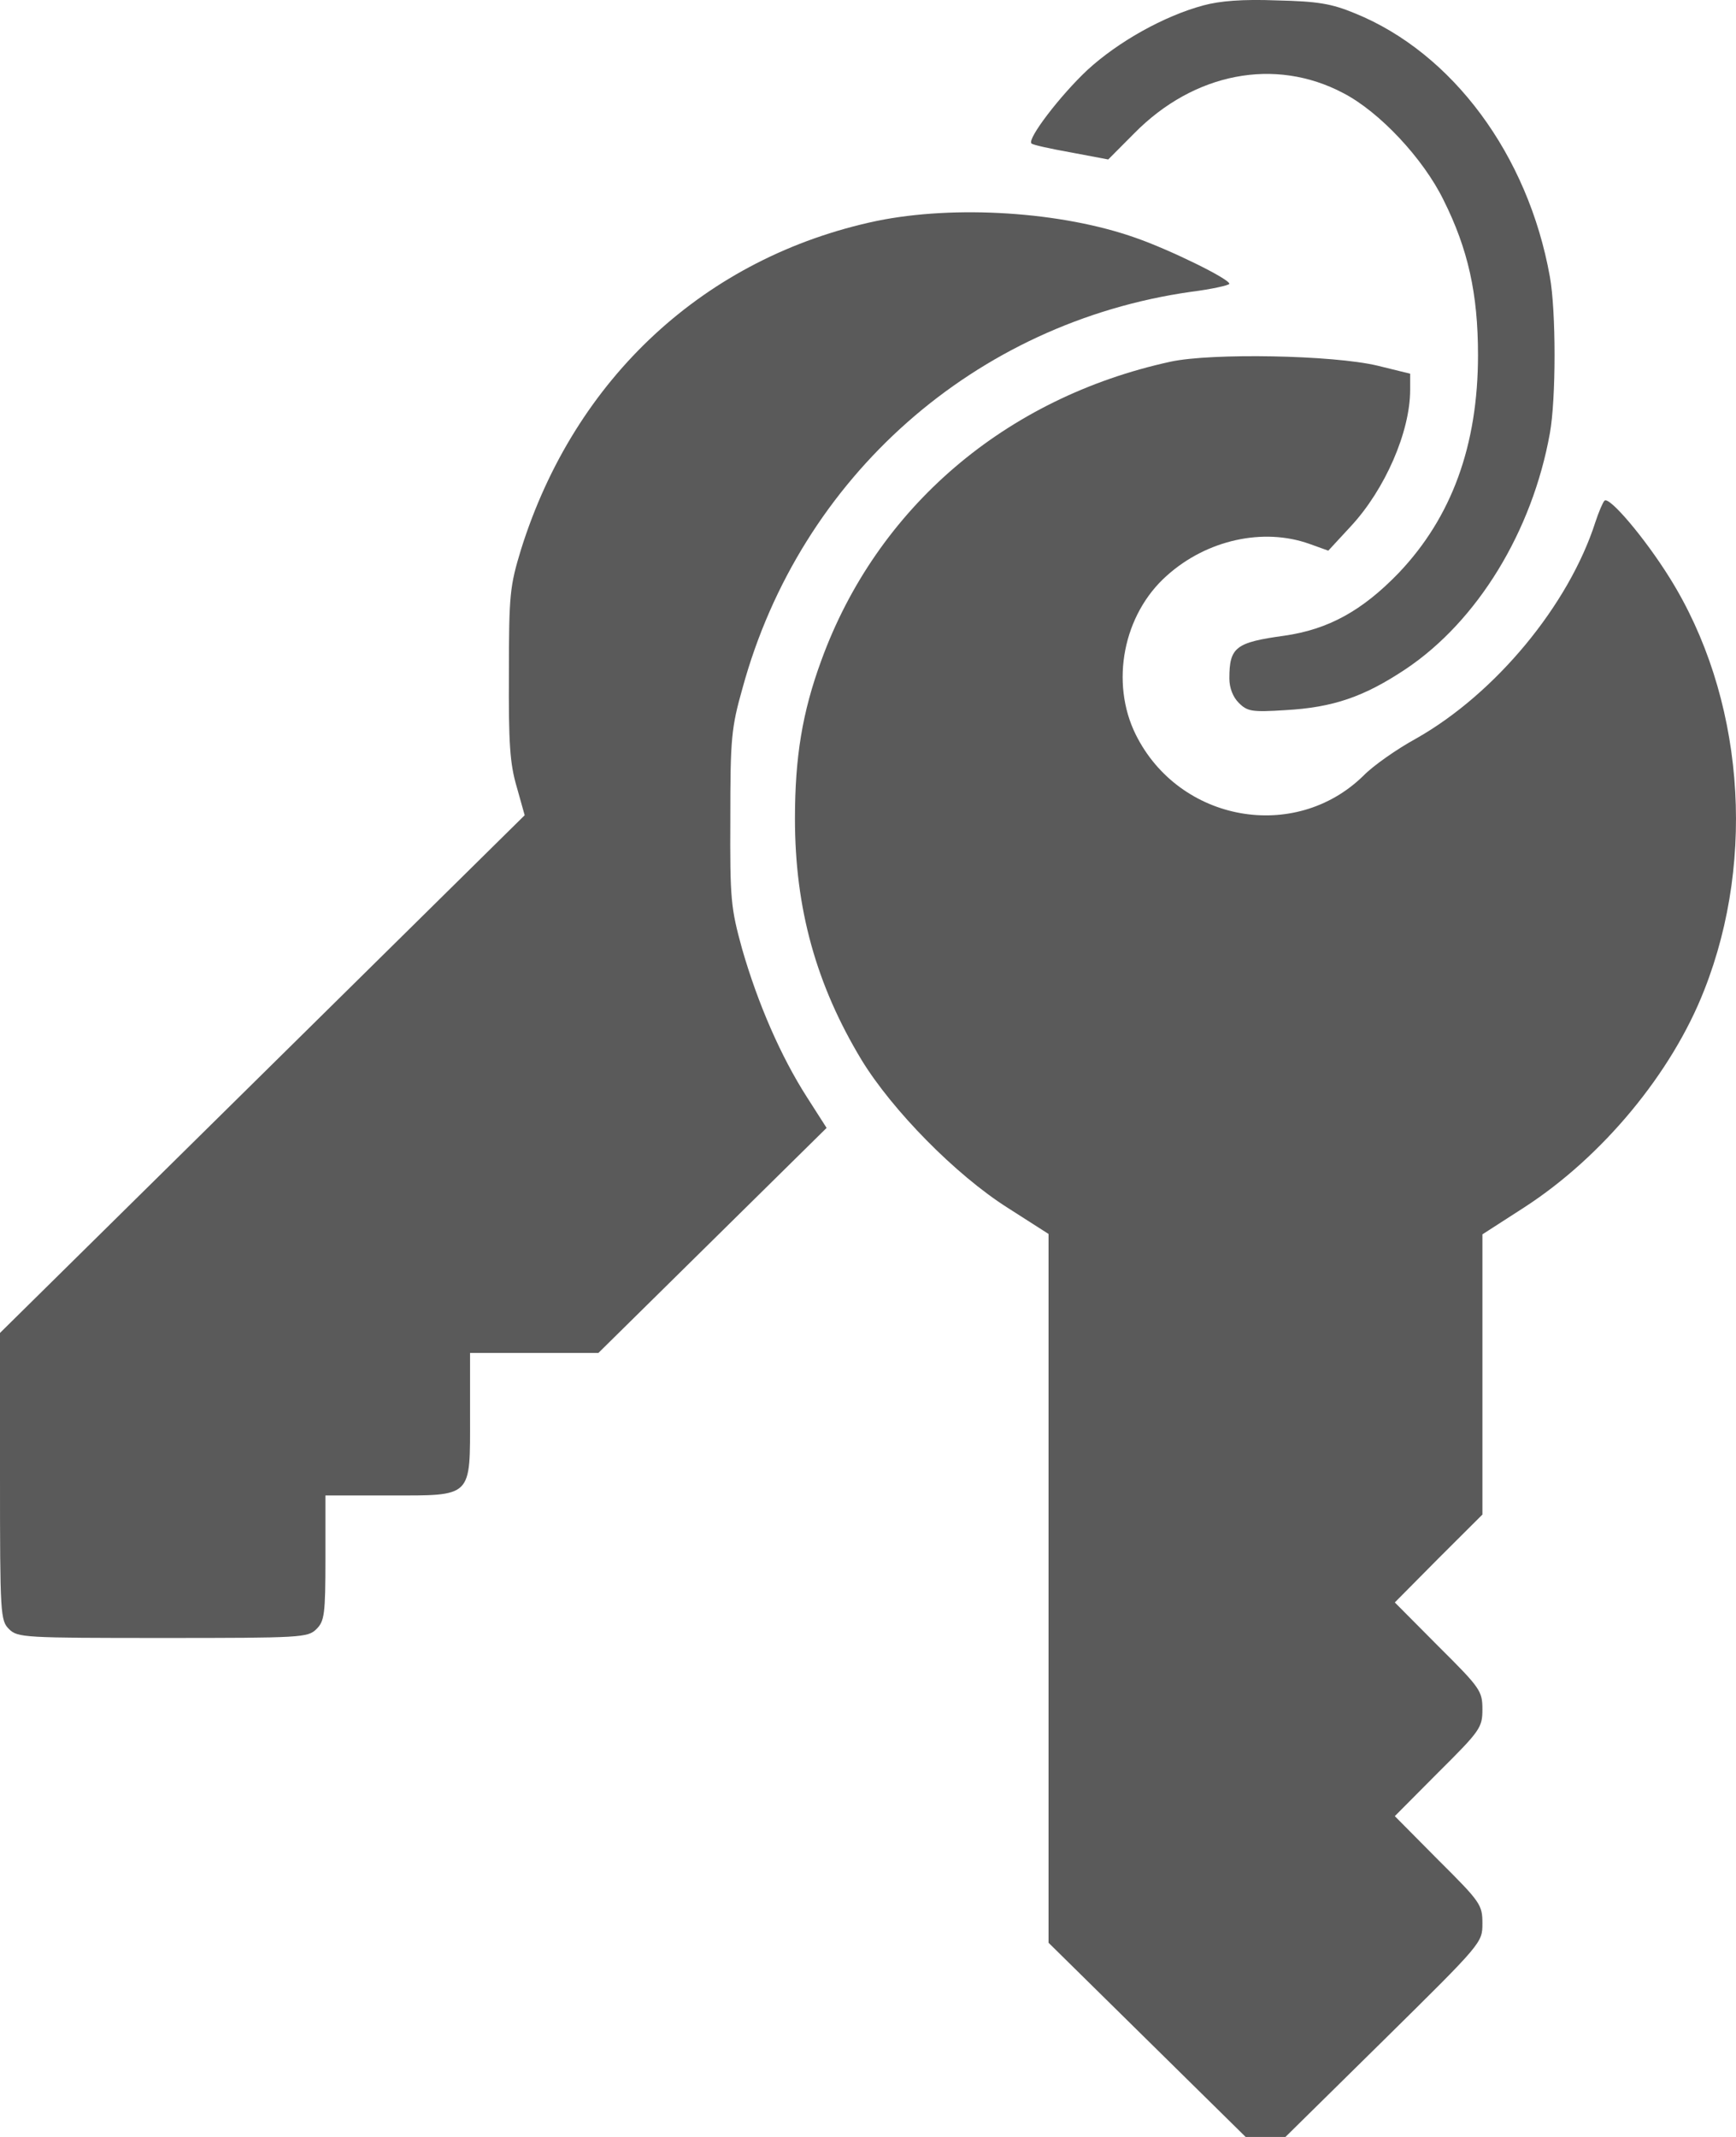
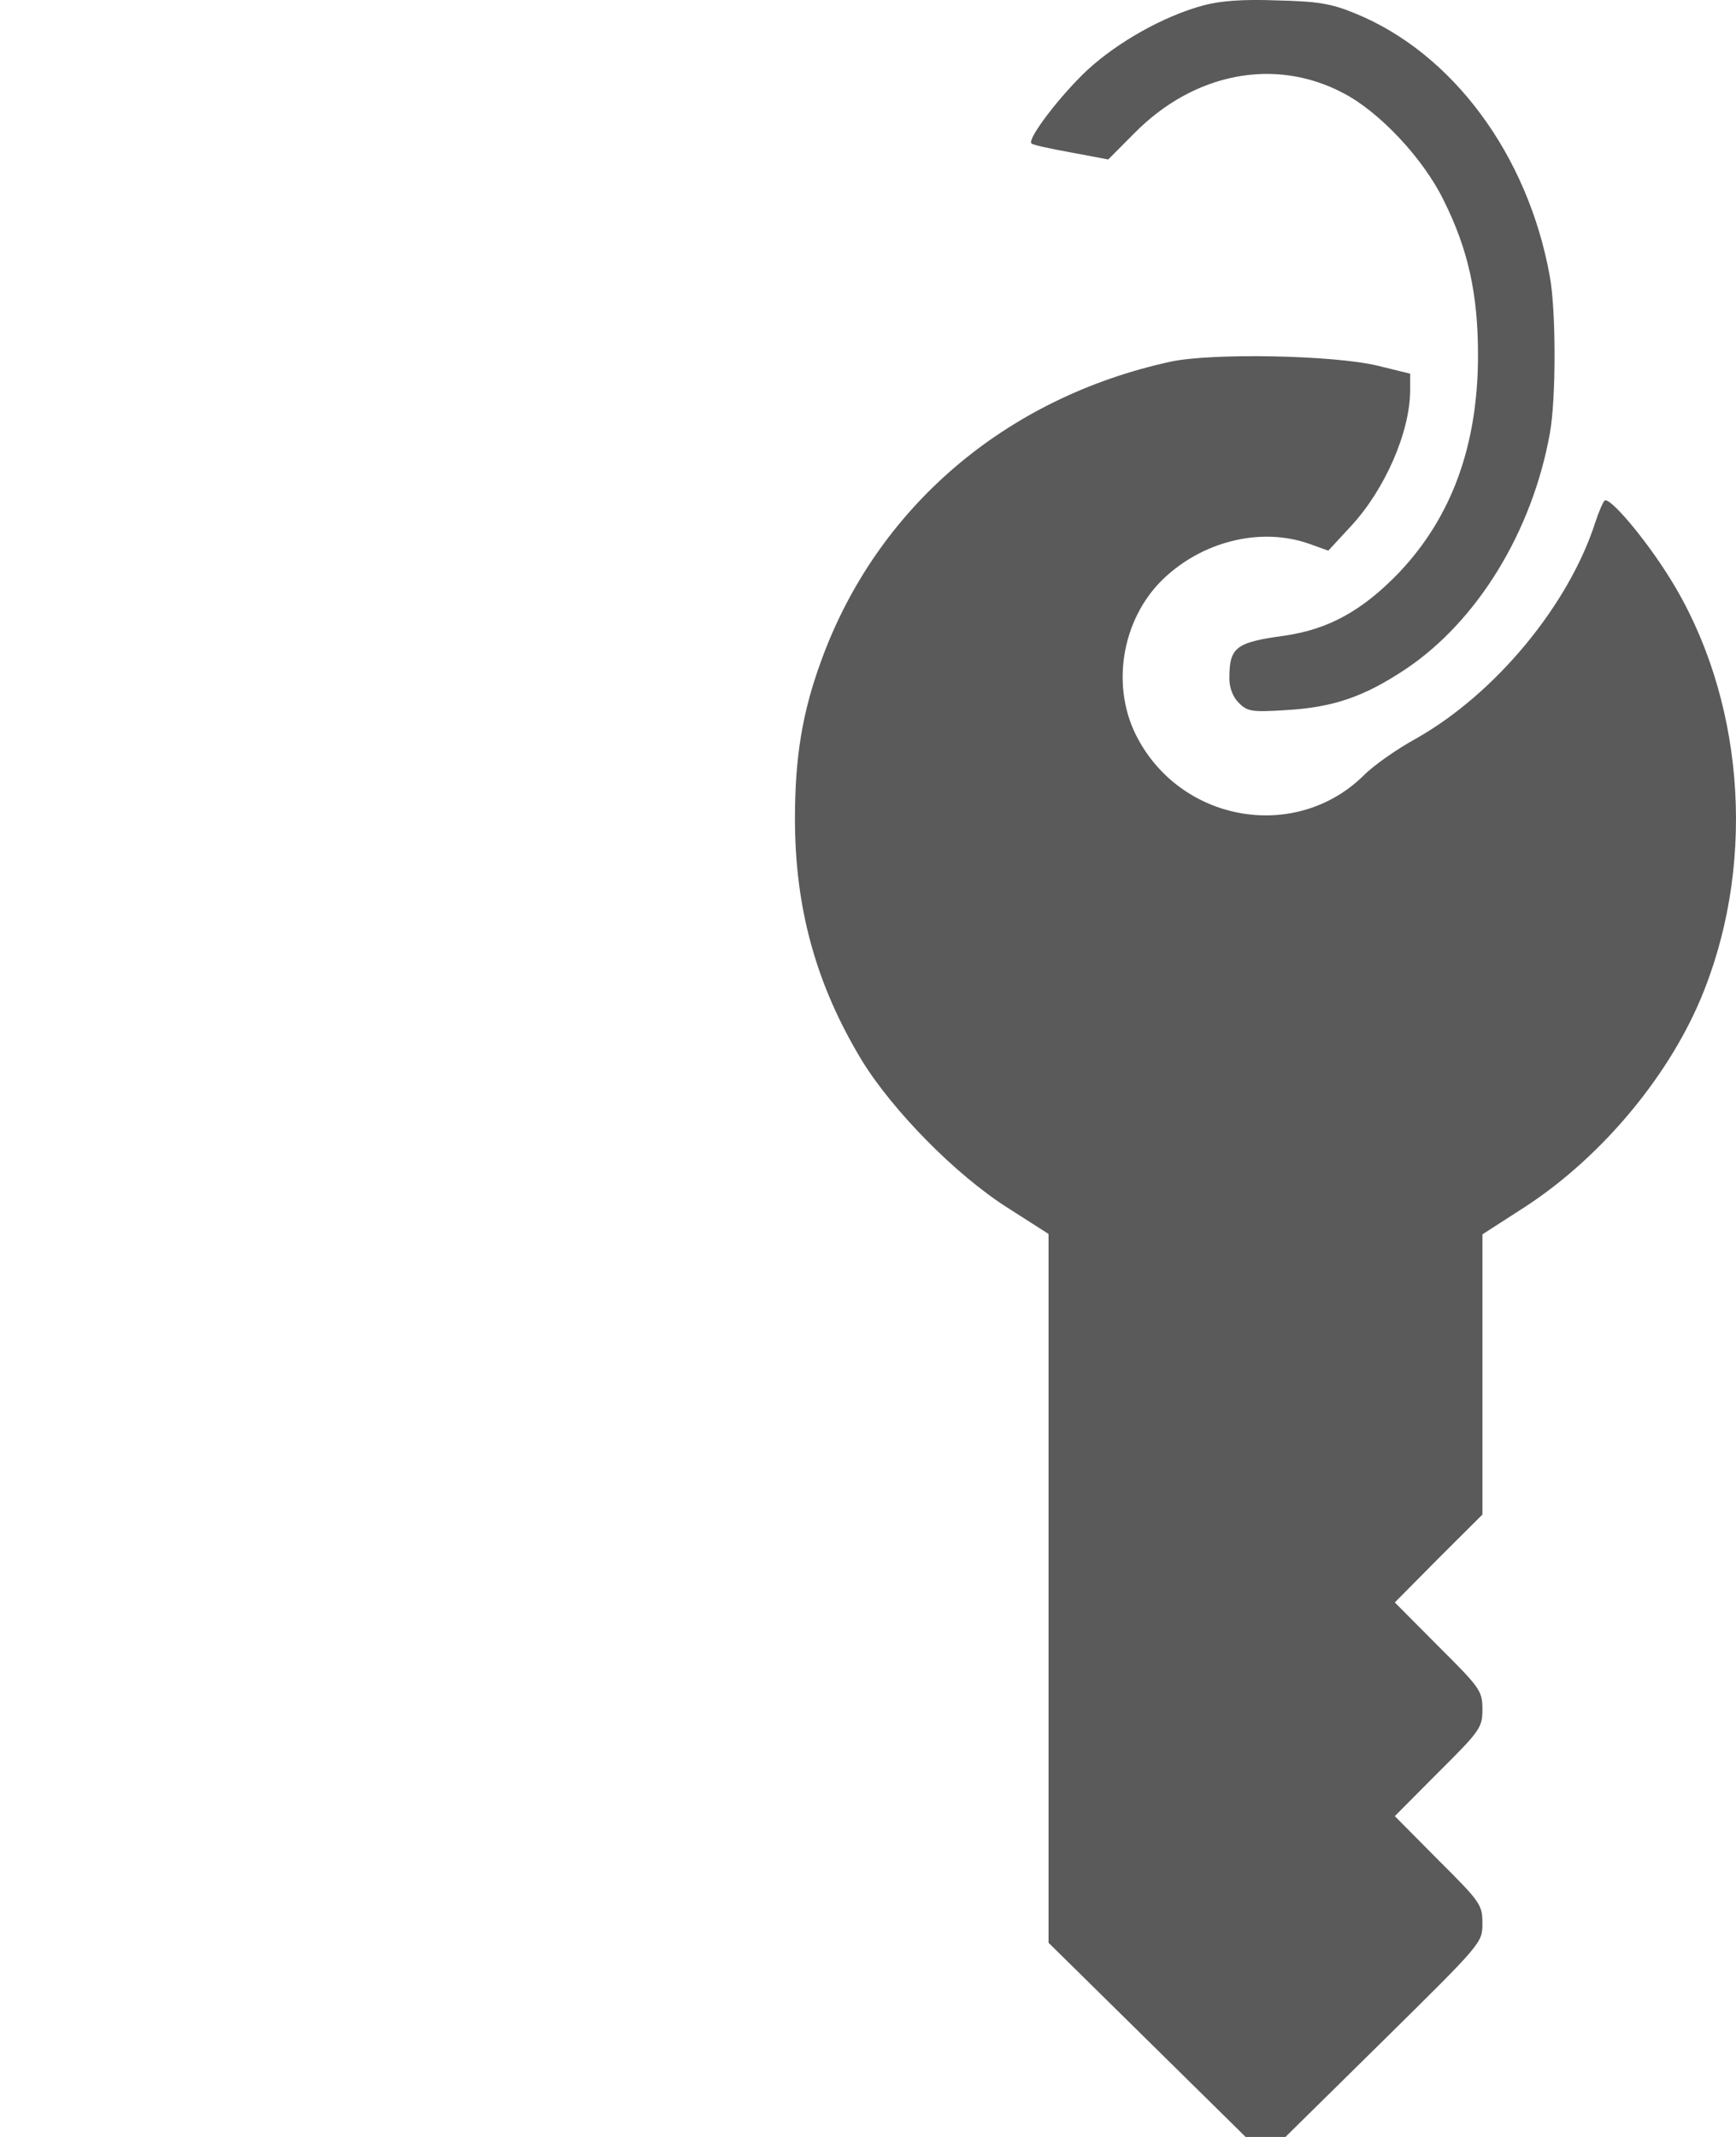
<svg xmlns="http://www.w3.org/2000/svg" width="13" height="16" viewBox="0 0 13 16" fill="none">
  <path d="M9.013 0.04C8.715 0.12 8.373 0.313 8.143 0.524C7.94 0.714 7.69 1.041 7.724 1.074C7.73 1.084 7.866 1.114 8.018 1.141L8.299 1.194L8.495 0.997C8.942 0.544 9.548 0.427 10.059 0.697C10.33 0.837 10.658 1.187 10.81 1.498C10.993 1.864 11.068 2.198 11.068 2.658C11.068 3.335 10.871 3.872 10.475 4.289C10.201 4.573 9.947 4.713 9.616 4.76C9.253 4.81 9.206 4.846 9.206 5.08C9.206 5.15 9.233 5.22 9.277 5.263C9.341 5.327 9.375 5.333 9.626 5.317C9.984 5.297 10.215 5.217 10.526 5.01C11.064 4.65 11.474 3.979 11.606 3.245C11.653 2.988 11.653 2.328 11.606 2.071C11.443 1.161 10.878 0.397 10.147 0.1C9.971 0.027 9.869 0.01 9.561 0.003C9.304 -0.007 9.135 0.007 9.013 0.04Z" fill="#5A5A5A" />
-   <path d="M6.566 1.654C5.283 1.924 4.305 2.828 3.902 4.113C3.818 4.389 3.811 4.449 3.811 5.043C3.808 5.56 3.818 5.717 3.869 5.89L3.929 6.104L0 9.98V11.057C0 12.088 0.003 12.134 0.068 12.198C0.132 12.261 0.179 12.264 1.218 12.264C2.258 12.264 2.305 12.261 2.369 12.198C2.43 12.138 2.437 12.088 2.437 11.664V11.197H2.911C3.544 11.197 3.52 11.22 3.52 10.597V10.13H4.481L6.19 8.445L6.041 8.212C5.849 7.912 5.676 7.518 5.557 7.104C5.473 6.798 5.466 6.737 5.469 6.127C5.469 5.53 5.476 5.45 5.561 5.15C5.994 3.569 7.301 2.415 8.918 2.185C9.077 2.165 9.206 2.135 9.206 2.125C9.206 2.088 8.756 1.868 8.505 1.781C7.95 1.584 7.152 1.534 6.566 1.654Z" fill="#5A5A5A" />
  <path d="M8.766 2.708C7.527 2.978 6.566 3.802 6.15 4.946C6.008 5.333 5.953 5.67 5.953 6.13C5.953 6.804 6.113 7.375 6.451 7.935C6.681 8.312 7.155 8.795 7.544 9.042L7.852 9.239V14.546L9.328 16H9.626L10.364 15.273C11.098 14.549 11.101 14.546 11.101 14.402C11.101 14.262 11.088 14.242 10.773 13.929L10.445 13.598L10.773 13.268C11.085 12.958 11.101 12.935 11.101 12.798C11.101 12.661 11.085 12.638 10.773 12.328L10.445 11.998L10.773 11.667L11.101 11.34V9.242L11.416 9.039C11.998 8.662 12.52 8.035 12.763 7.411C13.156 6.414 13.054 5.207 12.503 4.326C12.316 4.026 12.049 3.712 12.015 3.749C12.002 3.762 11.971 3.836 11.947 3.909C11.748 4.529 11.2 5.193 10.604 5.53C10.458 5.61 10.282 5.734 10.211 5.807C9.697 6.311 8.83 6.154 8.505 5.5C8.312 5.11 8.411 4.599 8.739 4.309C9.037 4.042 9.46 3.949 9.805 4.072L9.947 4.123L10.117 3.939C10.37 3.666 10.56 3.235 10.56 2.918V2.798L10.316 2.738C9.981 2.658 9.071 2.642 8.766 2.708Z" fill="#5A5A5A" />
</svg>